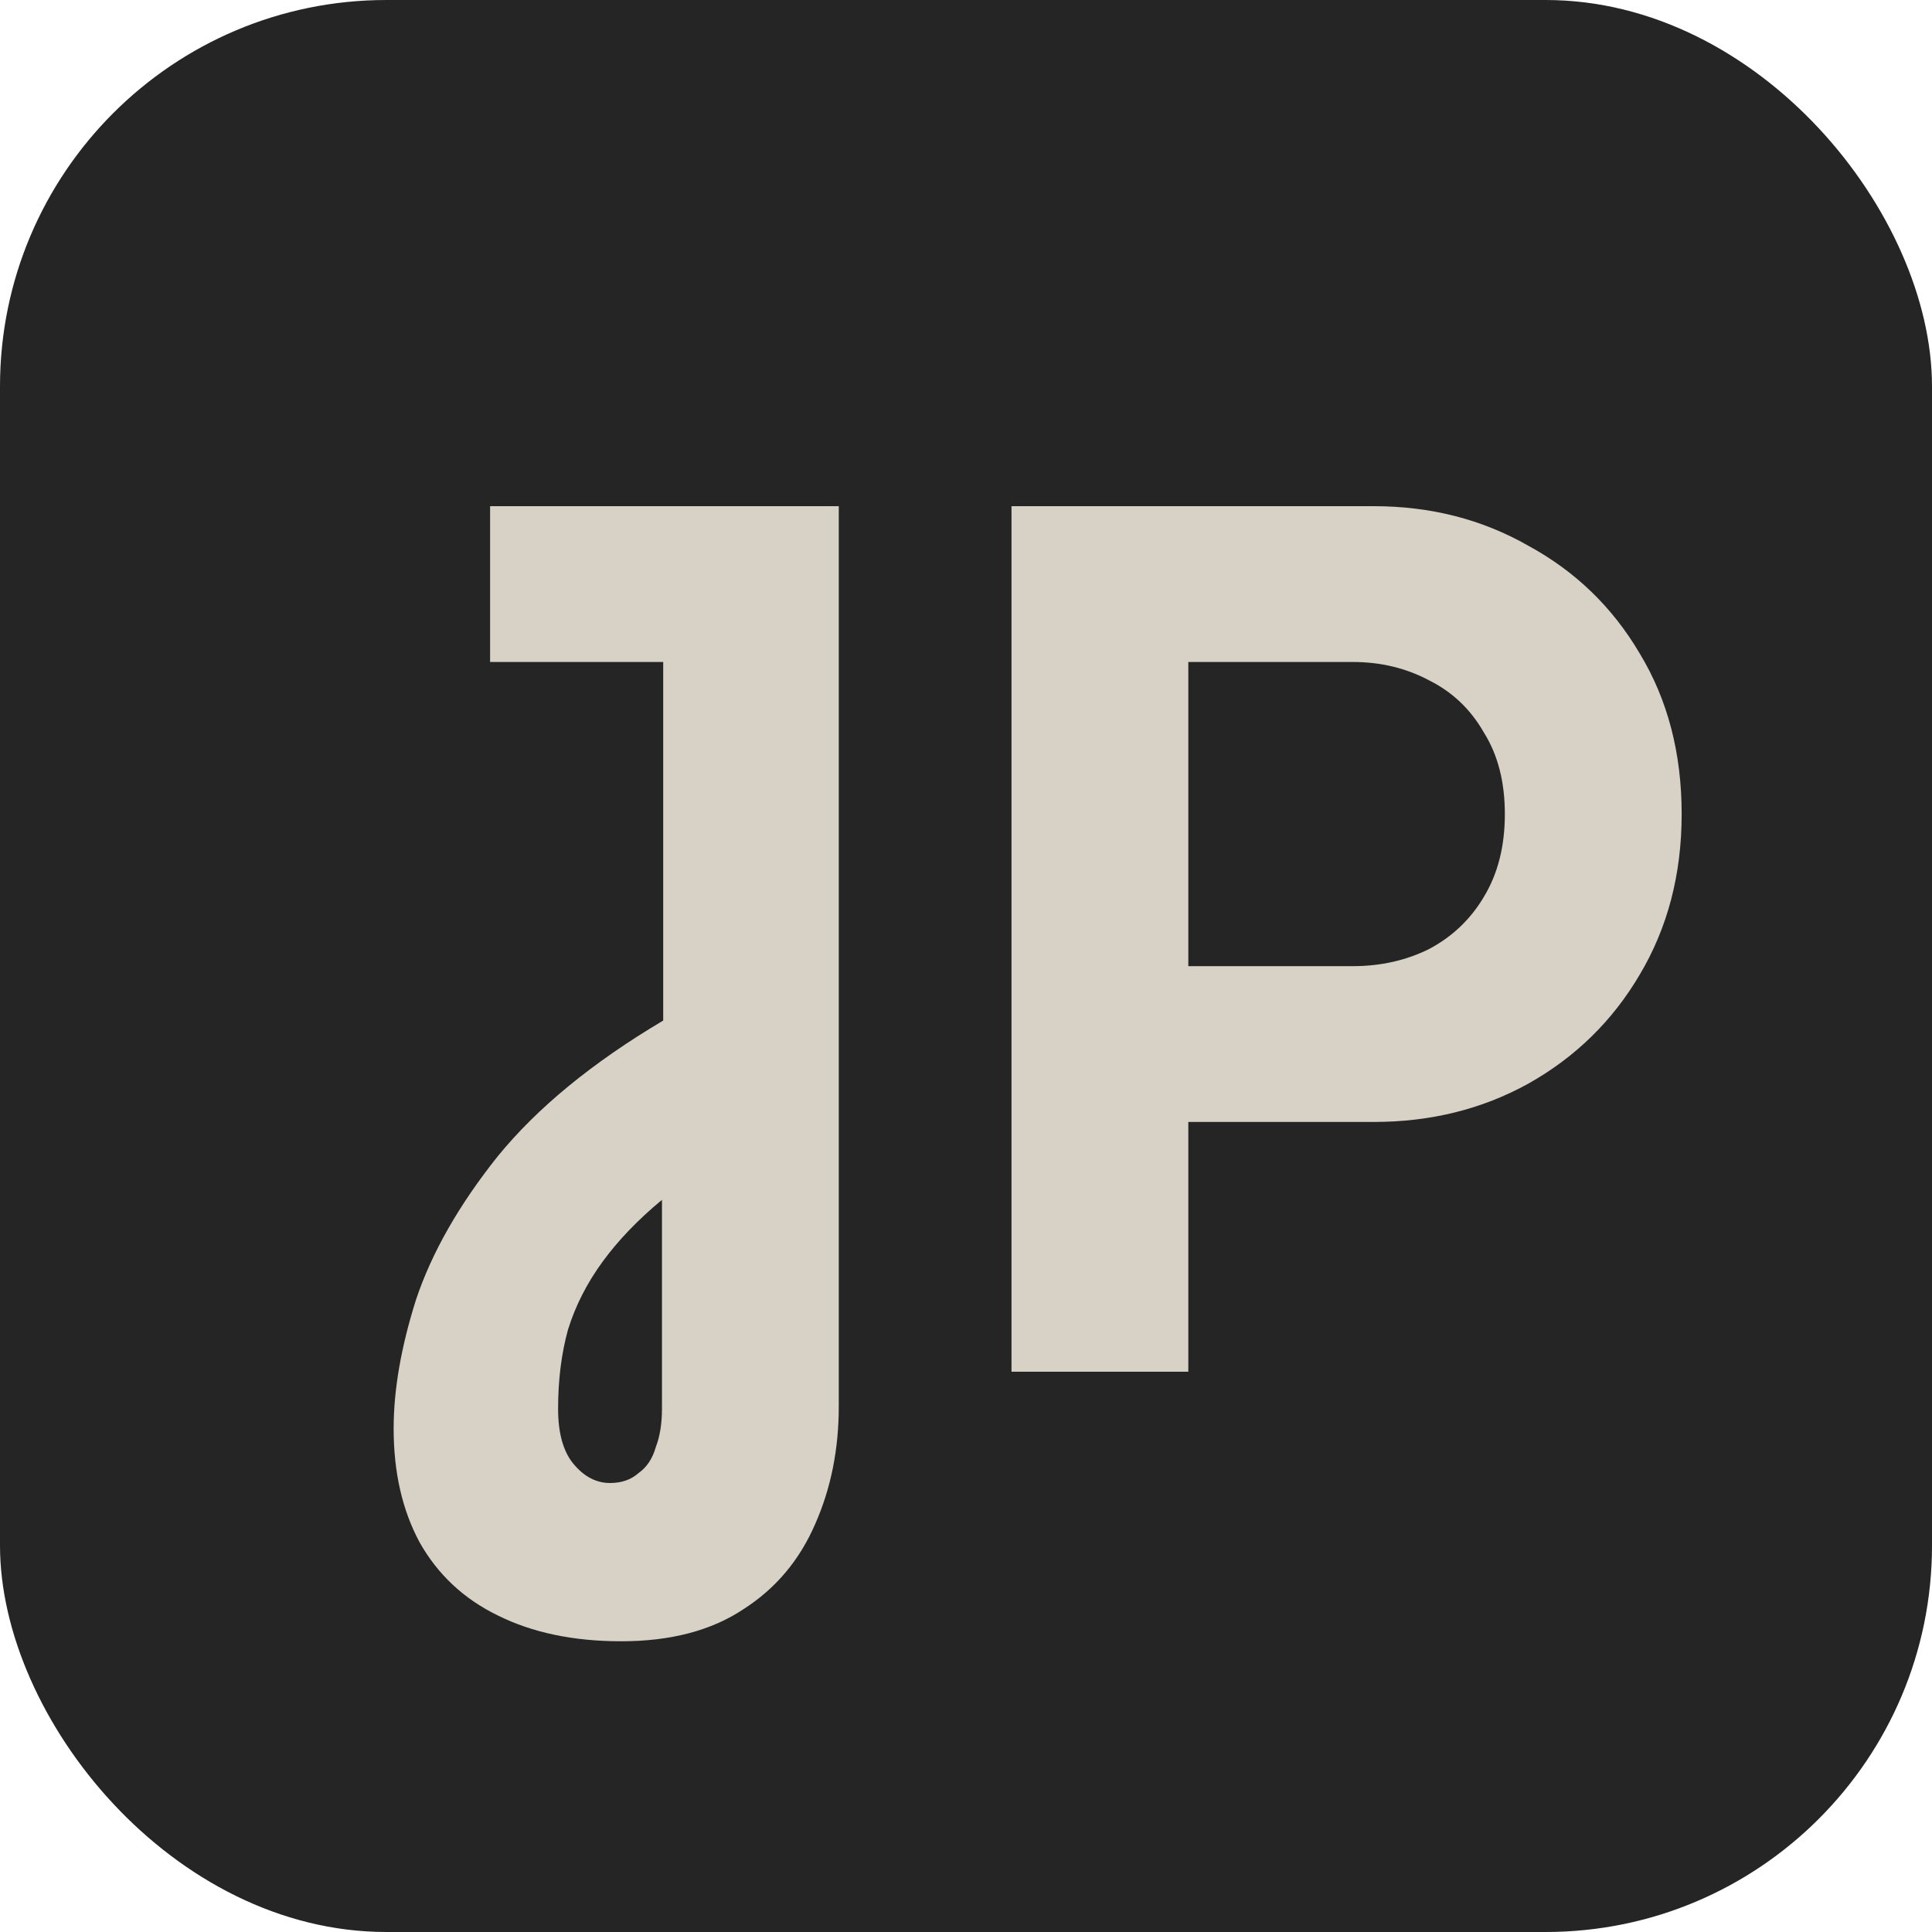
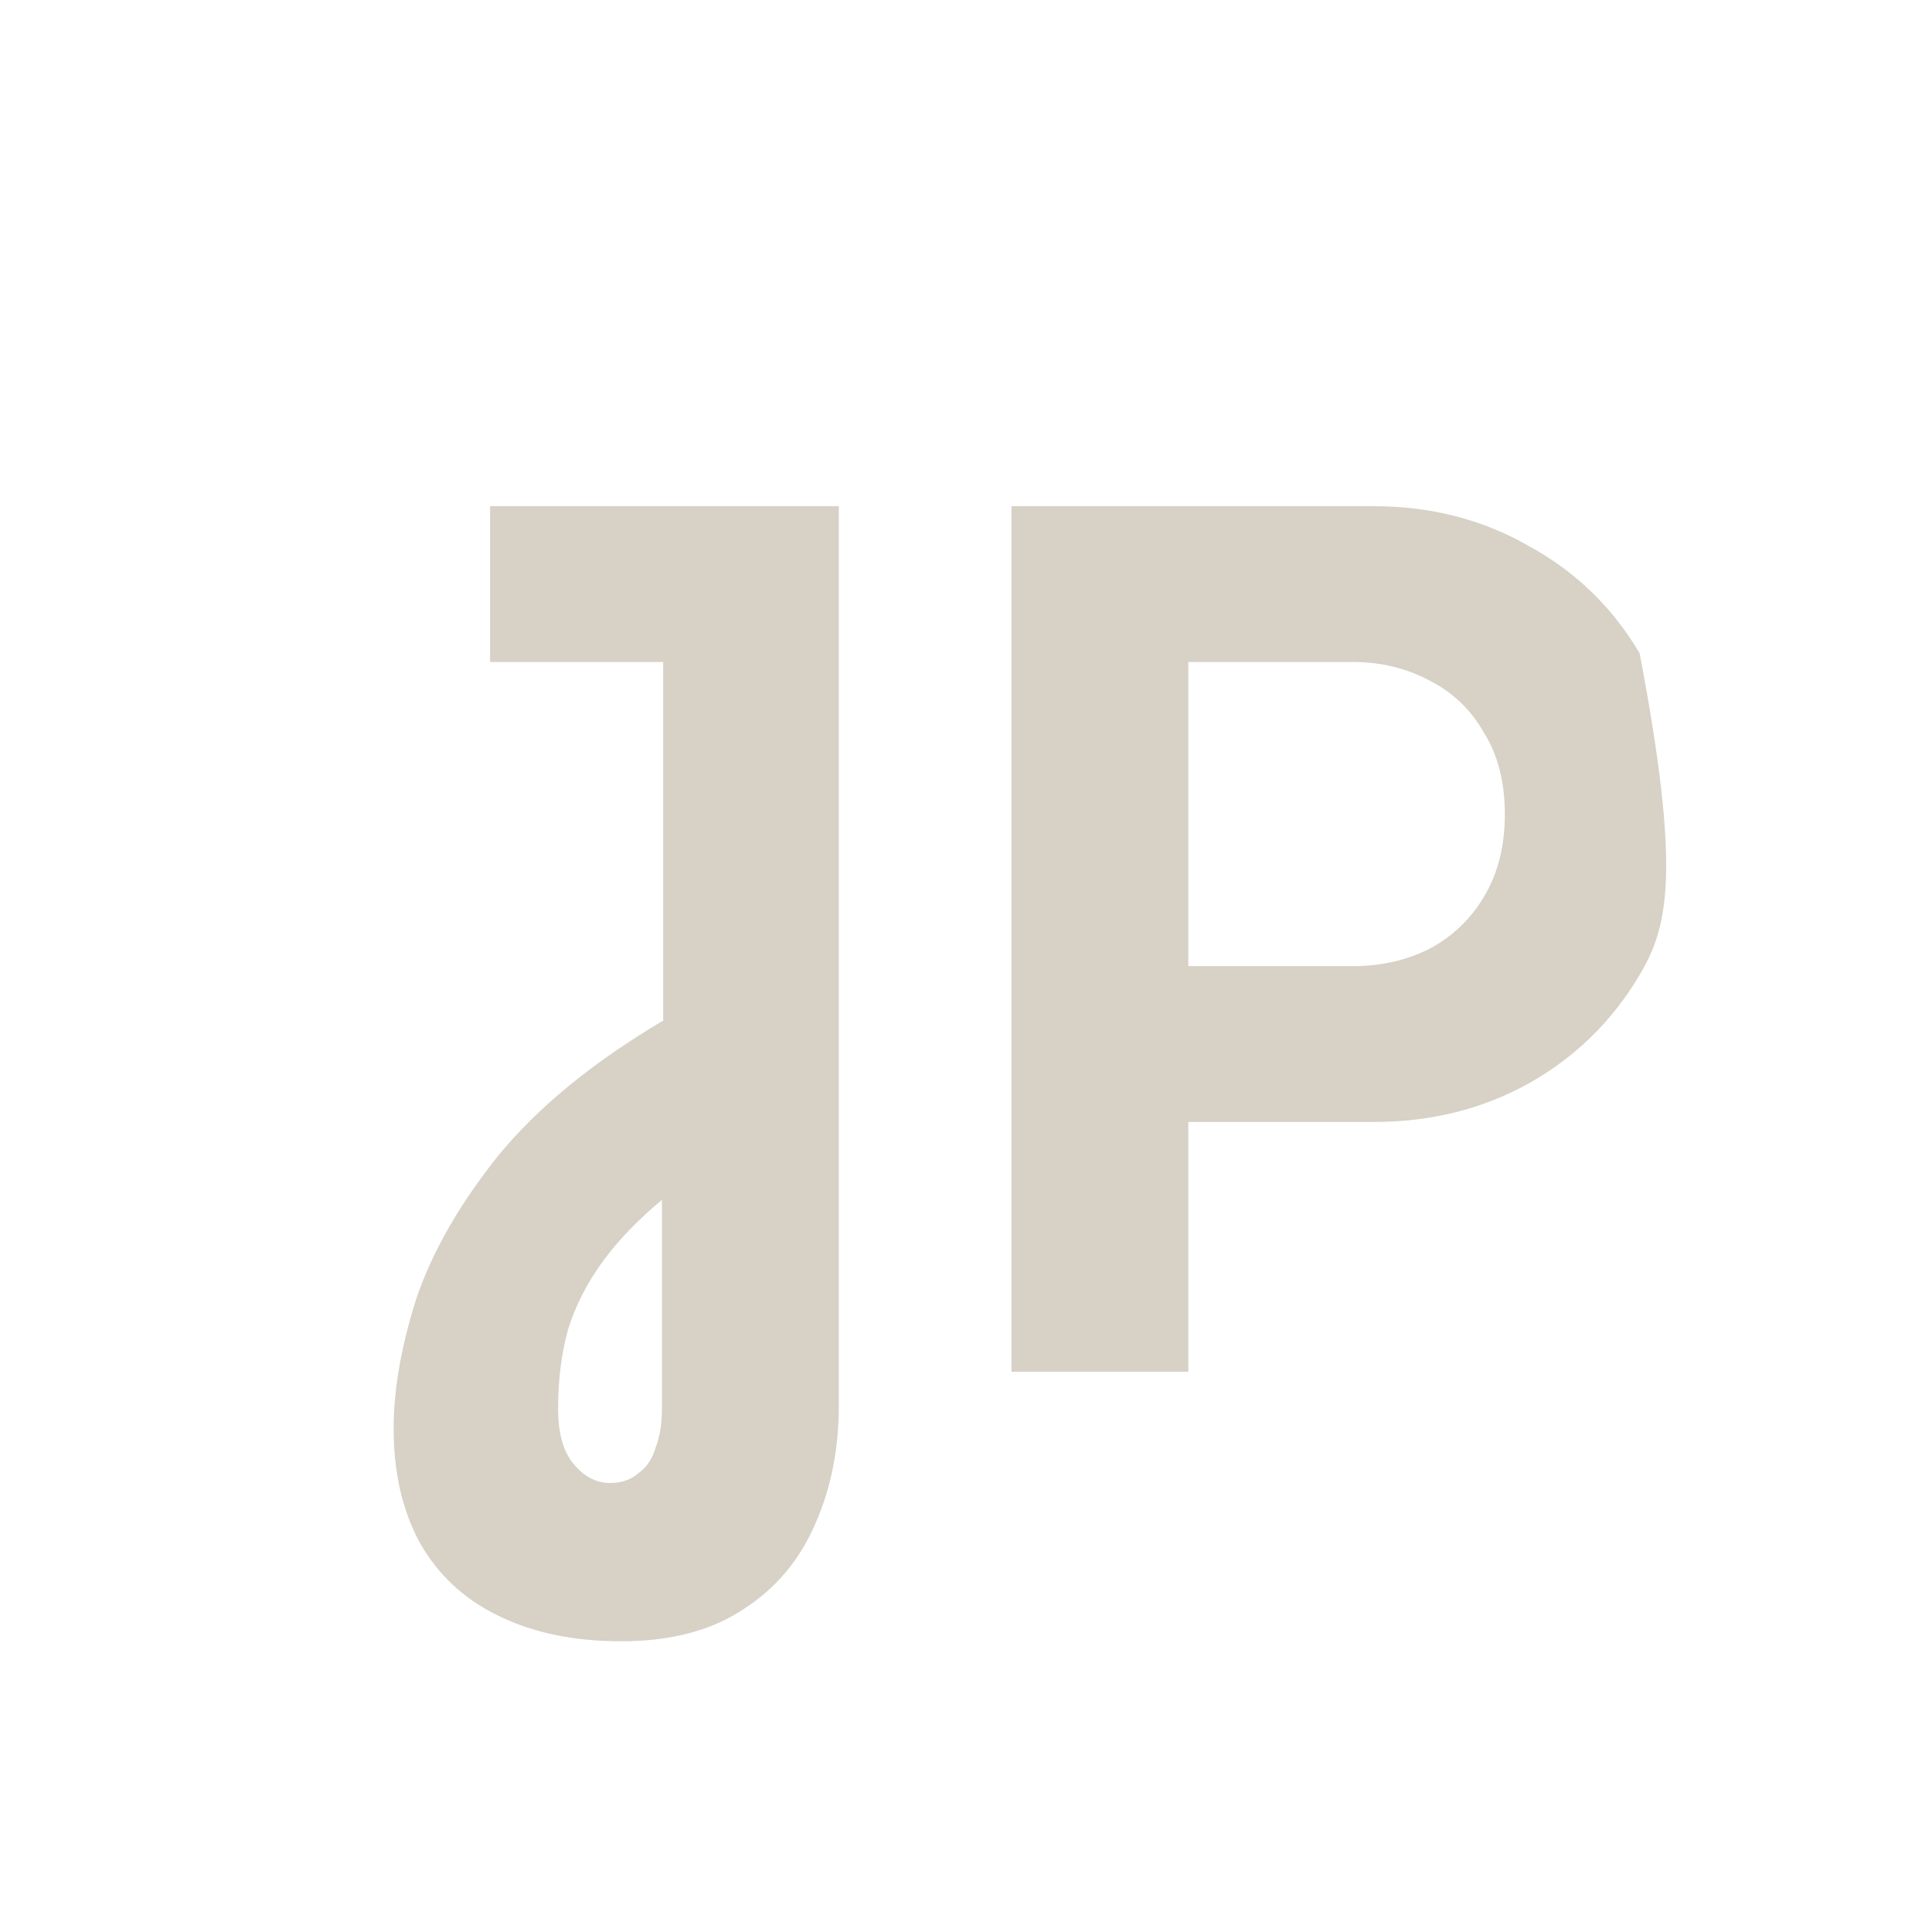
<svg xmlns="http://www.w3.org/2000/svg" width="200" height="200" viewBox="0 0 200 200" fill="none">
  <g clip-path="url(#clip0_1371_355)">
-     <rect x="200" y="200" width="200" height="200" rx="40" transform="rotate(180 200 200)" fill="#252525" />
    <g filter="url(#filter0_d_1371_355)">
-       <path d="M61.302 165.904C56.353 165.904 52.086 165.008 48.502 163.216C45.003 161.509 42.315 158.992 40.438 155.664C38.646 152.336 37.75 148.411 37.75 143.888C37.75 139.877 38.518 135.44 40.054 130.576C41.675 125.712 44.491 120.763 48.502 115.728C52.598 110.693 58.315 106 65.654 101.648V64.528H47.734V48.4H83.83V141.584C83.83 146.021 83.019 150.075 81.398 153.744C79.777 157.499 77.302 160.443 73.974 162.576C70.646 164.795 66.422 165.904 61.302 165.904ZM60.15 149.52C61.345 149.52 62.326 149.179 63.094 148.496C63.947 147.899 64.545 147.003 64.886 145.808C65.313 144.699 65.526 143.376 65.526 141.84V120.208C63.051 122.256 61.003 124.389 59.382 126.608C57.761 128.827 56.566 131.173 55.798 133.648C55.115 136.123 54.774 138.853 54.774 141.84C54.774 144.315 55.286 146.192 56.31 147.472C57.419 148.837 58.699 149.52 60.15 149.52ZM101.71 138V48.4H139.214C145.102 48.4 150.435 49.765 155.214 52.496C160.078 55.141 163.918 58.853 166.734 63.632C169.635 68.411 171.086 73.957 171.086 80.272C171.086 86.501 169.635 92.048 166.734 96.912C163.918 101.691 160.078 105.445 155.214 108.176C150.435 110.821 145.102 112.144 139.214 112.144H120.014V138H101.71ZM120.014 96.016H137.038C139.939 96.016 142.585 95.419 144.974 94.224C147.363 92.944 149.241 91.152 150.606 88.848C152.057 86.459 152.782 83.6 152.782 80.272C152.782 76.944 152.057 74.128 150.606 71.824C149.241 69.435 147.363 67.643 144.974 66.448C142.585 65.168 139.939 64.528 137.038 64.528H120.014V96.016Z" fill="#D7D1C6" />
+       <path d="M61.302 165.904C56.353 165.904 52.086 165.008 48.502 163.216C45.003 161.509 42.315 158.992 40.438 155.664C38.646 152.336 37.75 148.411 37.75 143.888C37.75 139.877 38.518 135.44 40.054 130.576C41.675 125.712 44.491 120.763 48.502 115.728C52.598 110.693 58.315 106 65.654 101.648V64.528H47.734V48.4H83.83V141.584C83.83 146.021 83.019 150.075 81.398 153.744C79.777 157.499 77.302 160.443 73.974 162.576C70.646 164.795 66.422 165.904 61.302 165.904ZM60.15 149.52C61.345 149.52 62.326 149.179 63.094 148.496C63.947 147.899 64.545 147.003 64.886 145.808C65.313 144.699 65.526 143.376 65.526 141.84V120.208C63.051 122.256 61.003 124.389 59.382 126.608C57.761 128.827 56.566 131.173 55.798 133.648C55.115 136.123 54.774 138.853 54.774 141.84C54.774 144.315 55.286 146.192 56.31 147.472C57.419 148.837 58.699 149.52 60.15 149.52ZM101.71 138V48.4H139.214C145.102 48.4 150.435 49.765 155.214 52.496C160.078 55.141 163.918 58.853 166.734 63.632C171.086 86.501 169.635 92.048 166.734 96.912C163.918 101.691 160.078 105.445 155.214 108.176C150.435 110.821 145.102 112.144 139.214 112.144H120.014V138H101.71ZM120.014 96.016H137.038C139.939 96.016 142.585 95.419 144.974 94.224C147.363 92.944 149.241 91.152 150.606 88.848C152.057 86.459 152.782 83.6 152.782 80.272C152.782 76.944 152.057 74.128 150.606 71.824C149.241 69.435 147.363 67.643 144.974 66.448C142.585 65.168 139.939 64.528 137.038 64.528H120.014V96.016Z" fill="#D7D1C6" />
    </g>
  </g>
  <defs>
    <filter id="filter0_d_1371_355" x="34.15" y="45.8" width="146.536" height="130.704" filterUnits="userSpaceOnUse" color-interpolation-filters="sRGB">
      <feFlood flood-opacity="0" result="BackgroundImageFix" />
      <feColorMatrix in="SourceAlpha" type="matrix" values="0 0 0 0 0 0 0 0 0 0 0 0 0 0 0 0 0 0 127 0" result="hardAlpha" />
      <feOffset dx="3" dy="4" />
      <feGaussianBlur stdDeviation="3.3" />
      <feComposite in2="hardAlpha" operator="out" />
      <feColorMatrix type="matrix" values="0 0 0 0 1 0 0 0 0 1 0 0 0 0 1 0 0 0 0.25 0" />
      <feBlend mode="normal" in2="BackgroundImageFix" result="effect1_dropShadow_1371_355" />
      <feBlend mode="normal" in="SourceGraphic" in2="effect1_dropShadow_1371_355" result="shape" />
    </filter>
    <clipPath id="clip0_1371_355">
      <rect x="200" y="200" width="200" height="200" rx="40" transform="rotate(180 200 200)" fill="white" />
    </clipPath>
  </defs>
</svg>